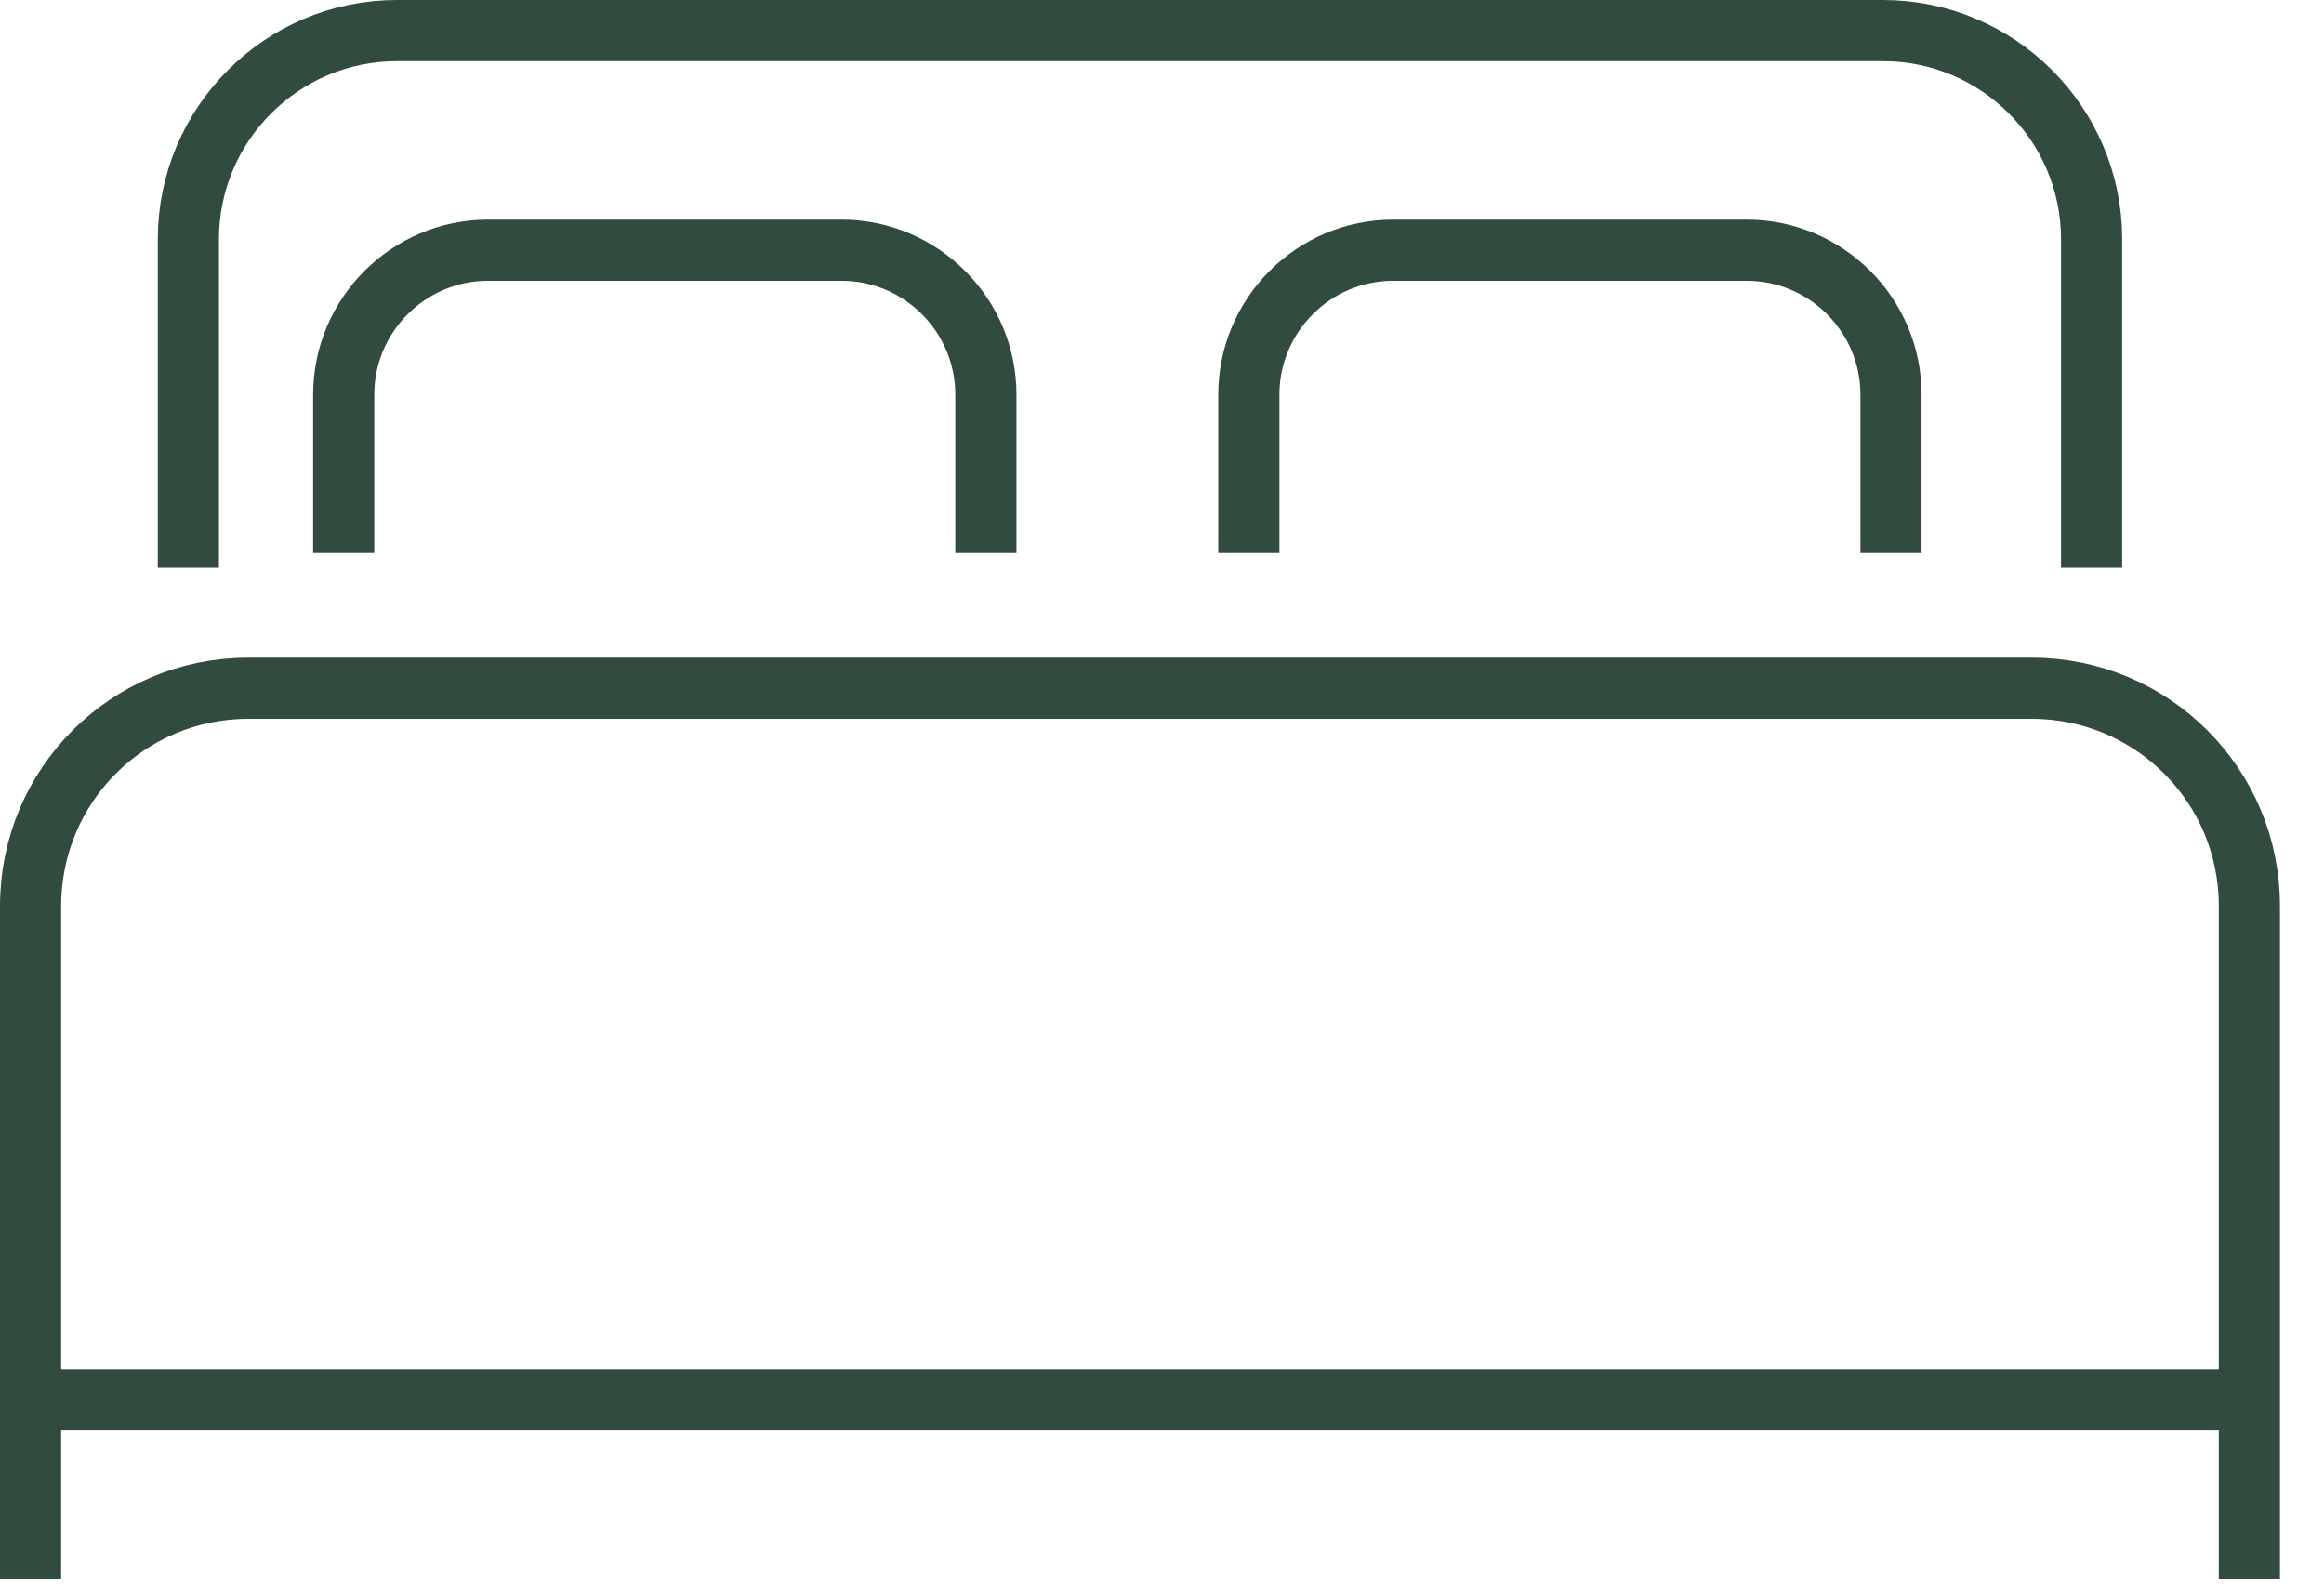
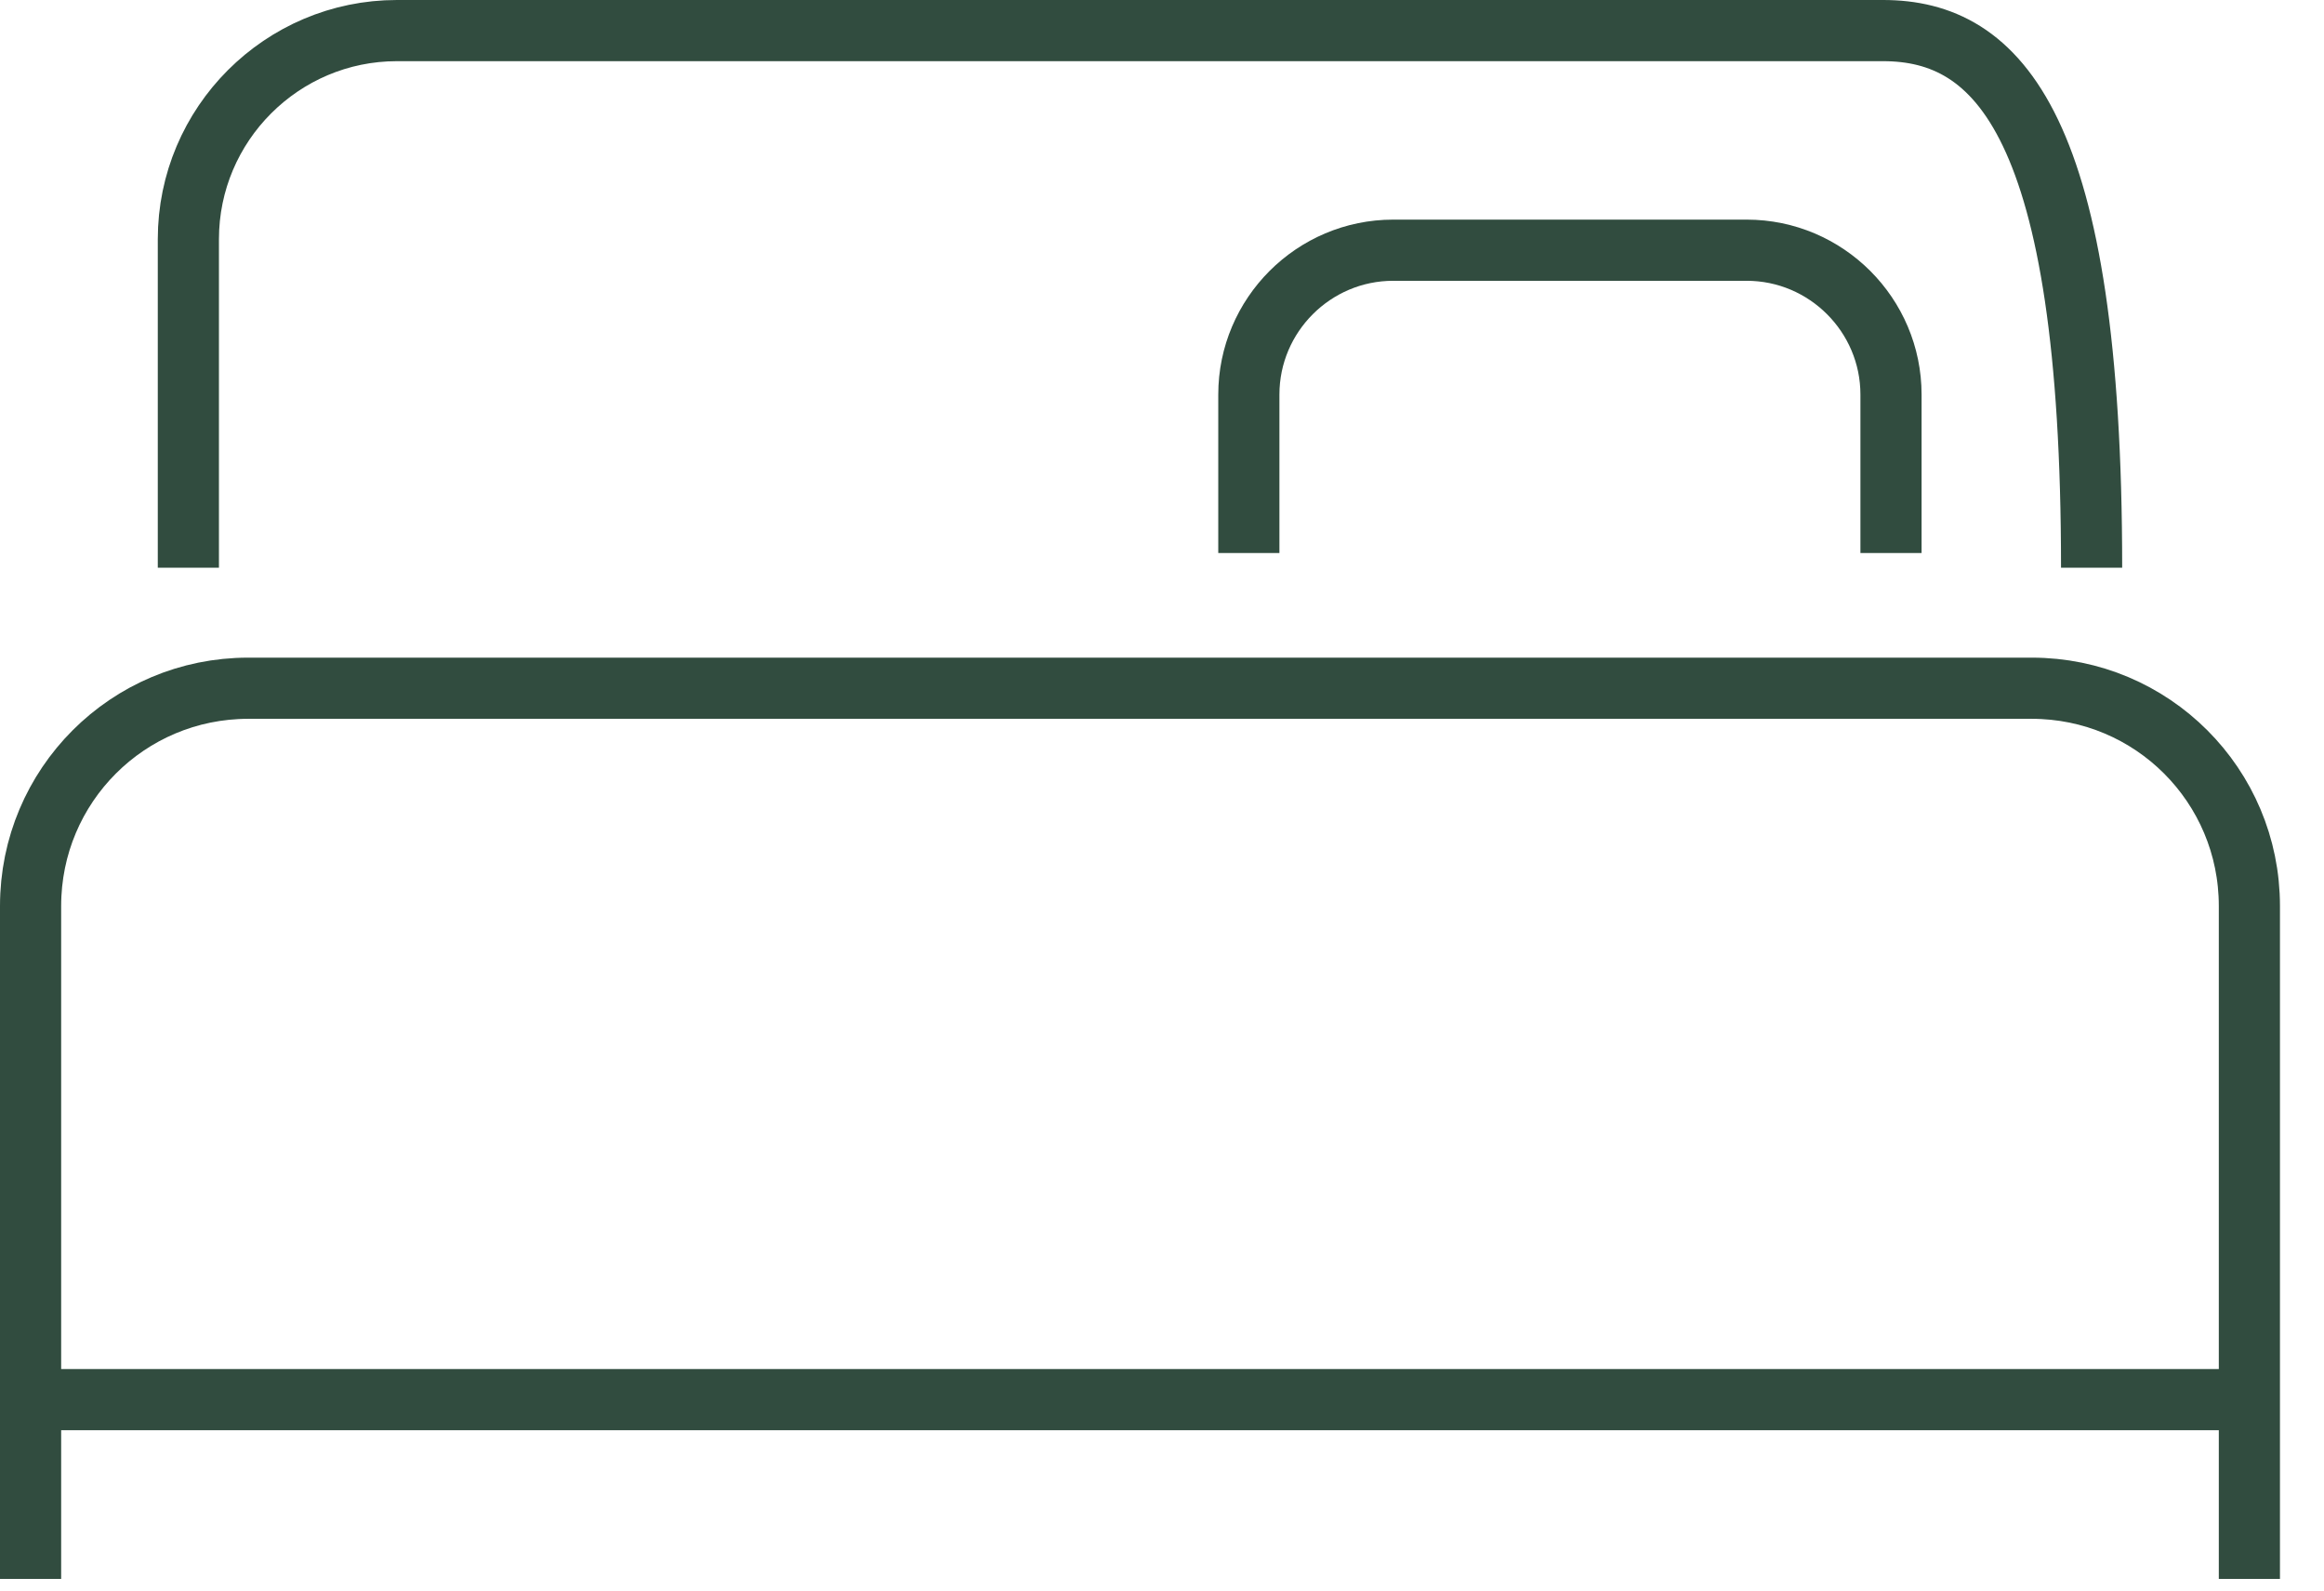
<svg xmlns="http://www.w3.org/2000/svg" width="38" height="26" viewBox="0 0 38 26" fill="none">
  <g clip-path="url(#clip0_208_2)">
-     <path d="M16.12 9.04V6.45C16.12 5.15 15.06 4.09 13.76 4.09H7.98C6.68 4.09 5.62 5.15 5.62 6.45V9.04" stroke="#314C3F" stroke-miterlimit="10" />
    <path d="M30.92 9.04V6.45C30.92 5.15 29.86 4.09 28.56 4.09H22.78C21.48 4.09 20.42 5.15 20.42 6.45V9.04" stroke="#314C3F" stroke-miterlimit="10" />
-     <path d="M34.2 9.28V3.91C34.2 2.03 32.67 0.5 30.79 0.5H6.49C4.61 0.5 3.08 2.03 3.08 3.91V9.28" stroke="#314C3F" stroke-miterlimit="10" />
+     <path d="M34.2 9.28C34.2 2.03 32.67 0.5 30.79 0.5H6.49C4.61 0.5 3.08 2.03 3.08 3.91V9.28" stroke="#314C3F" stroke-miterlimit="10" />
    <path d="M36.78 25.81V14.81C36.78 12.84 35.19 11.25 33.22 11.25H4.06C2.09 11.25 0.5 12.84 0.5 14.81V25.81" stroke="#314C3F" stroke-miterlimit="10" />
    <path d="M0.21 22.879H36.49" stroke="#314C3F" stroke-miterlimit="10" />
  </g>
  <defs>
    <clipPath id="clip0_208_2">
      <rect width="37.28" height="25.81" fill="white" />
    </clipPath>
  </defs>
</svg>